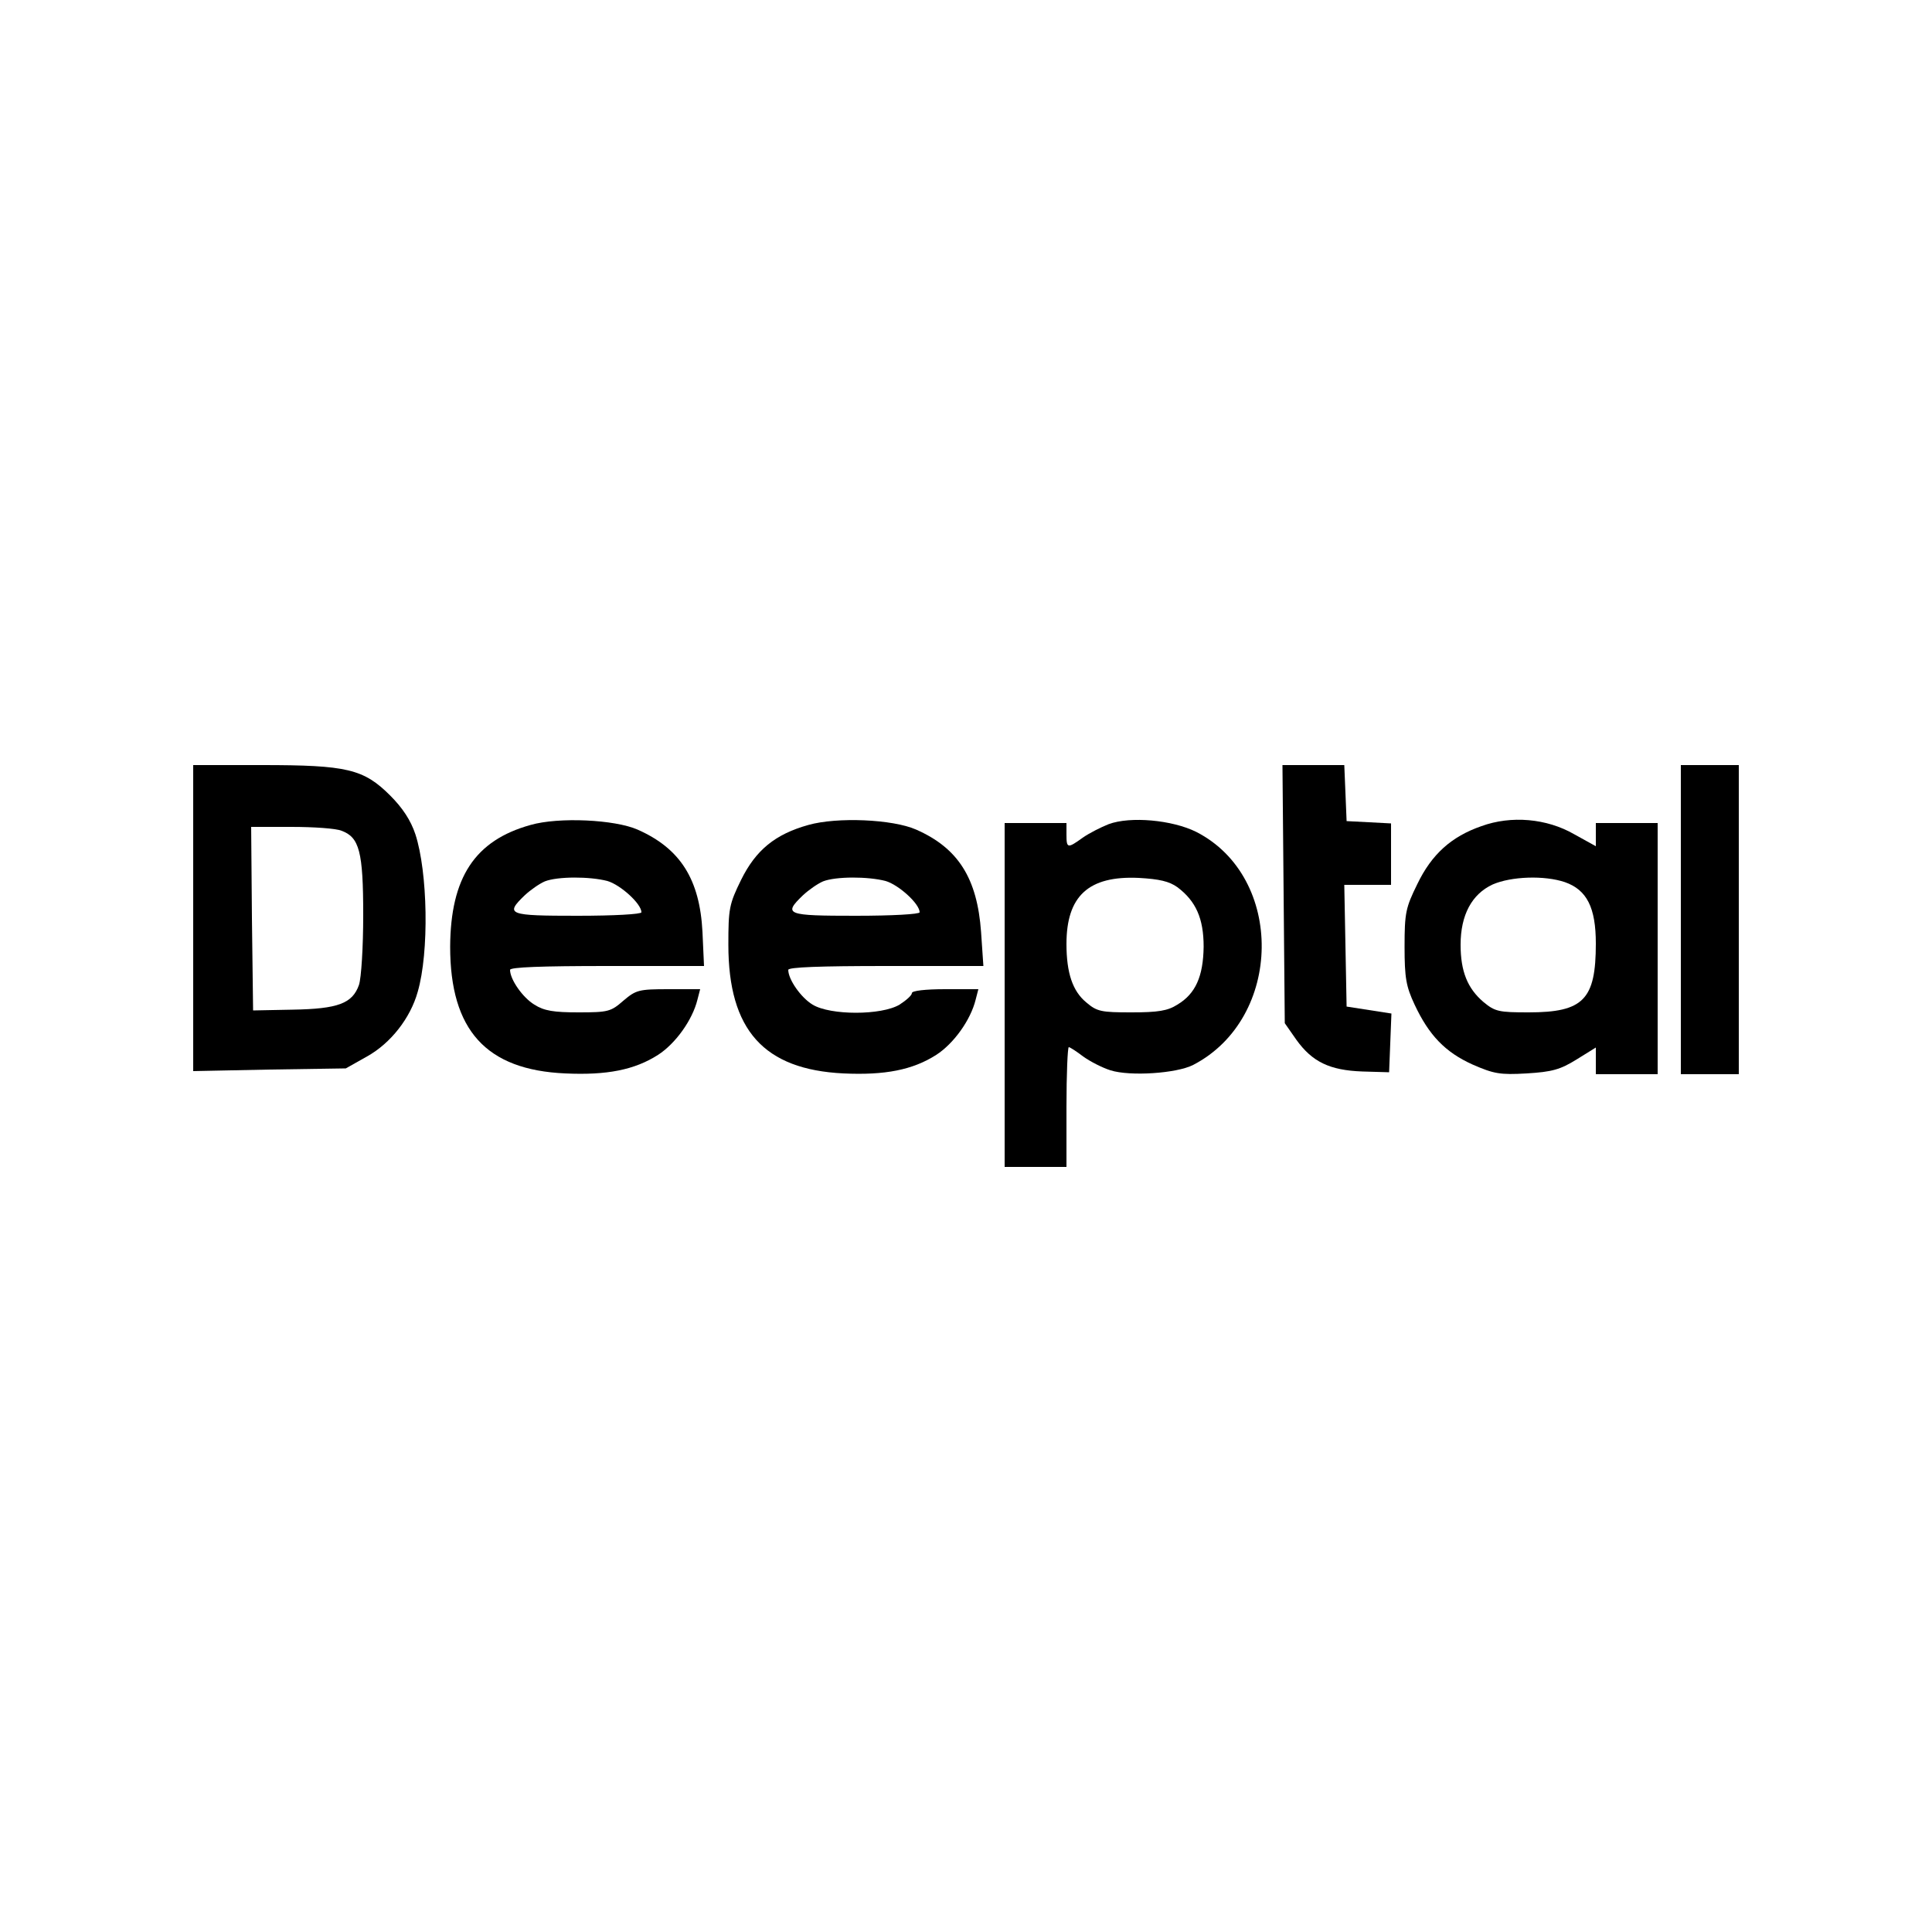
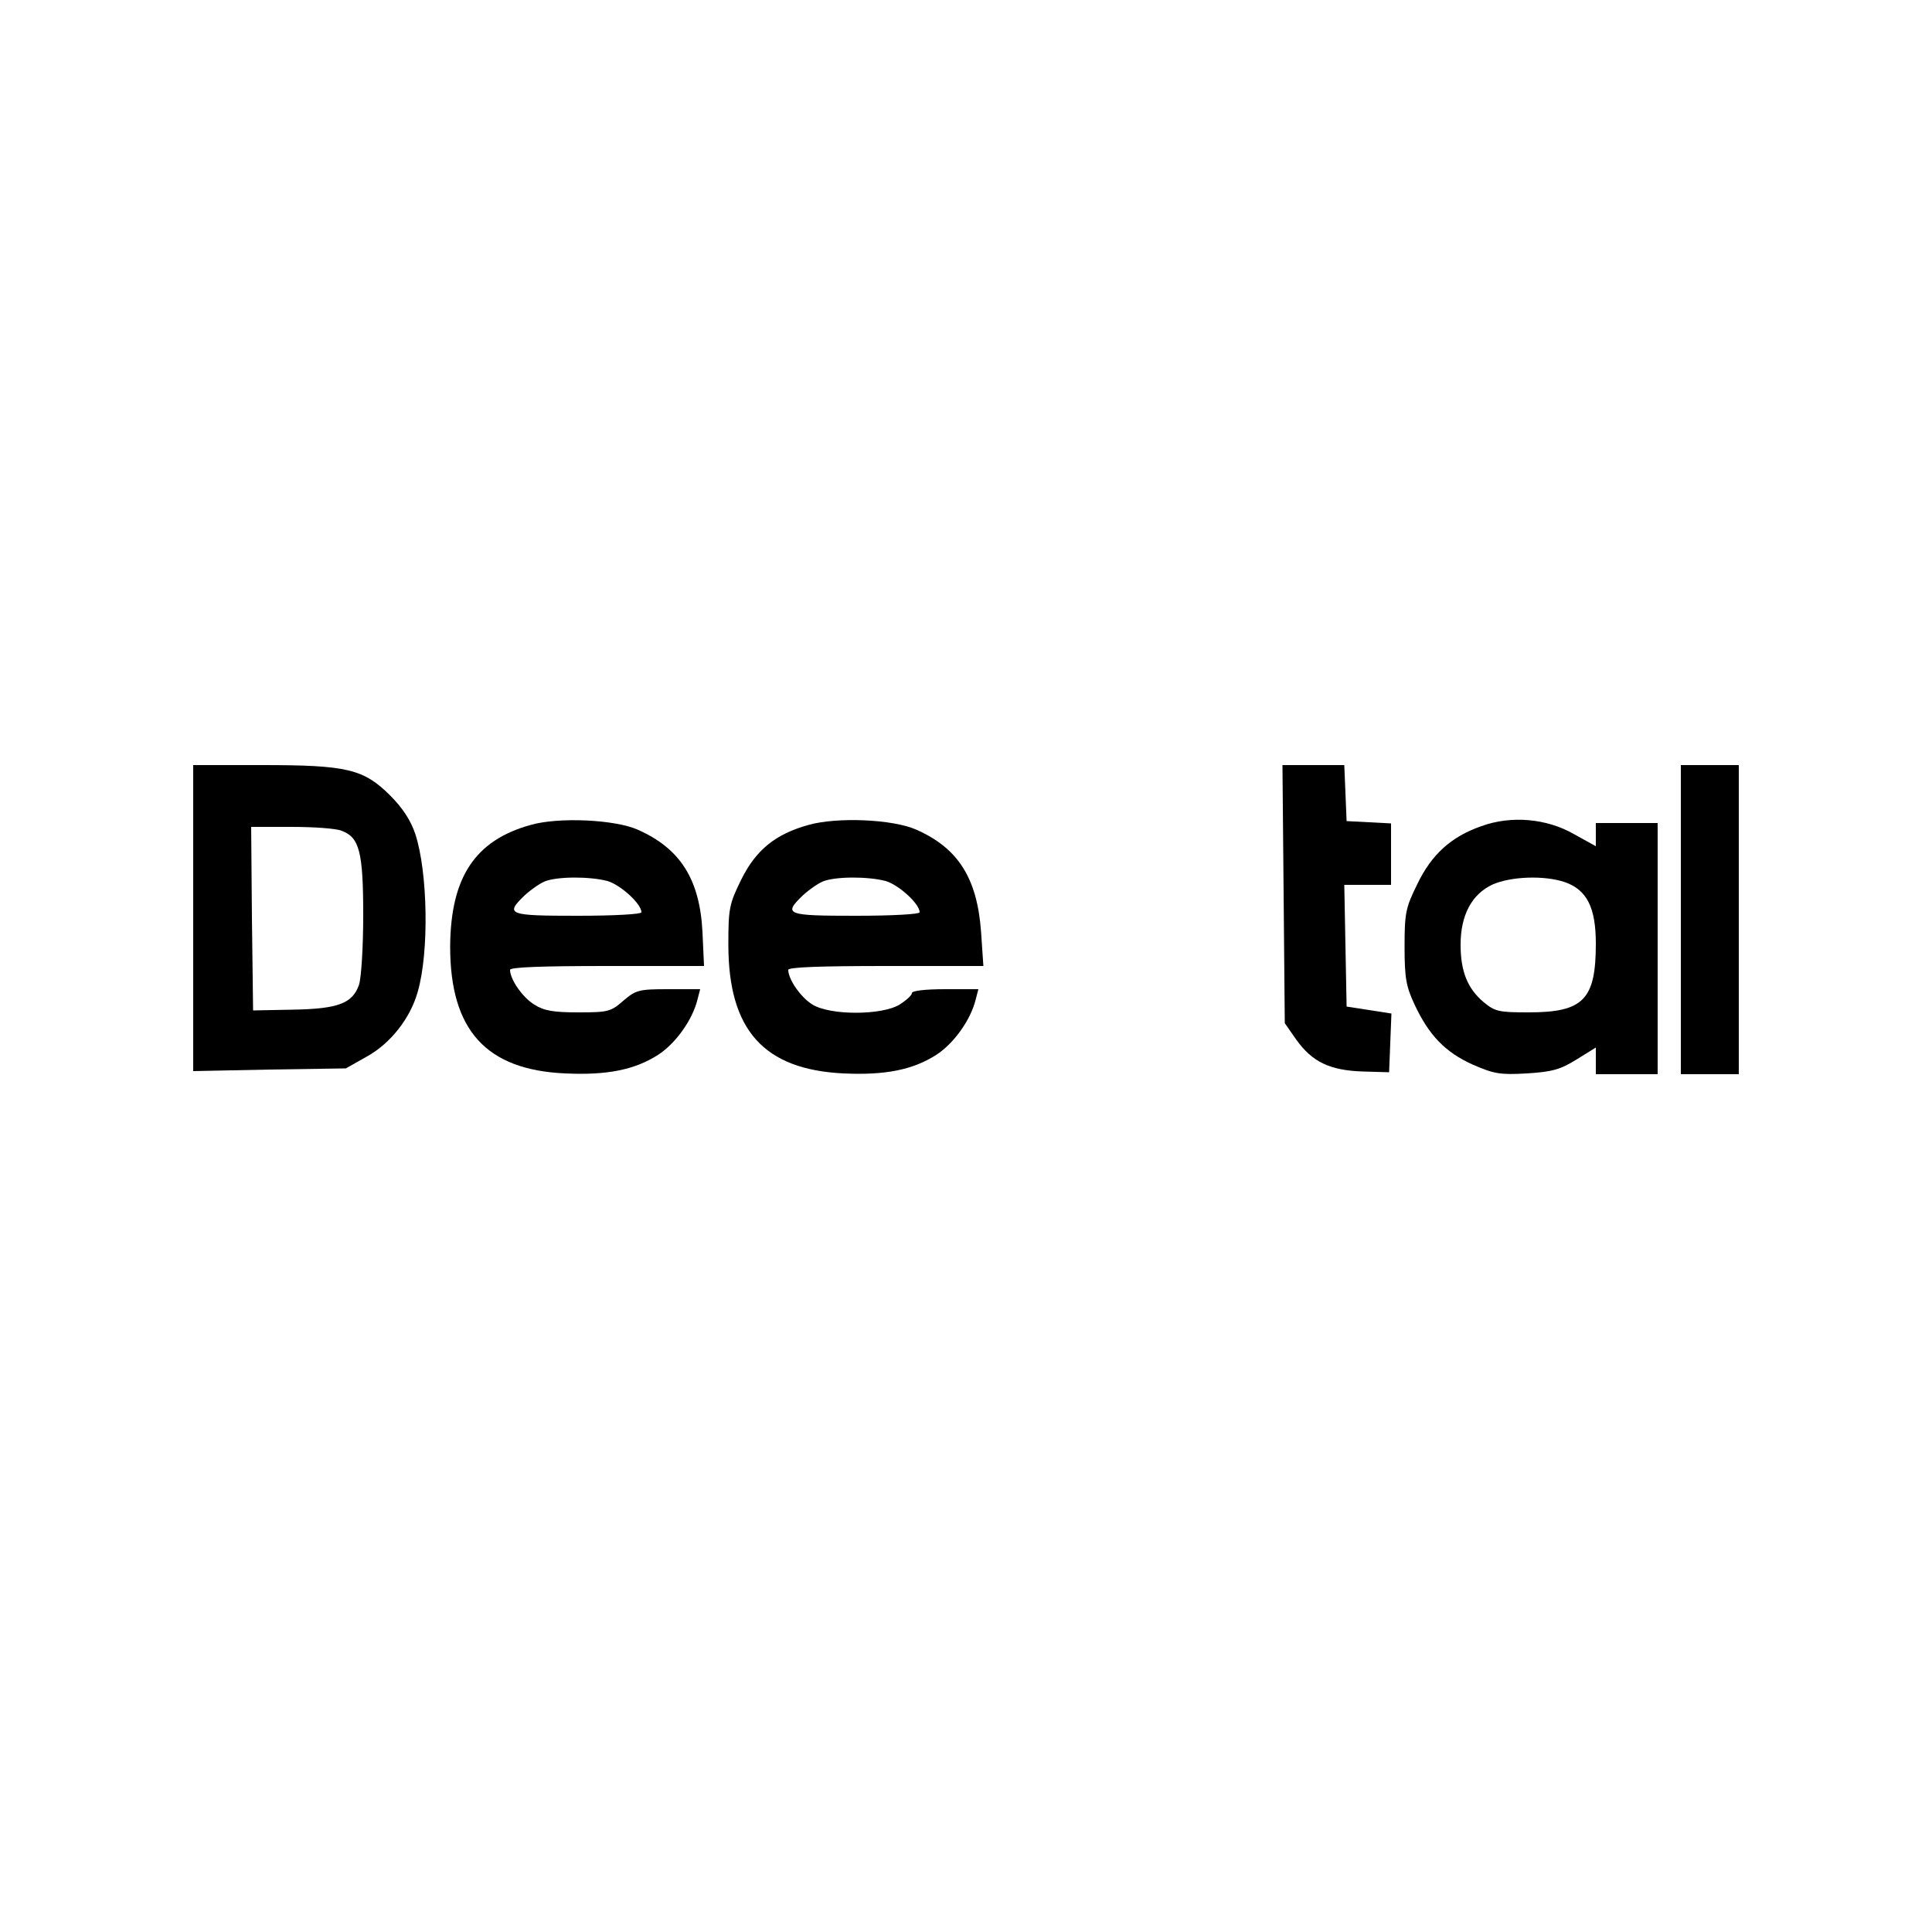
<svg xmlns="http://www.w3.org/2000/svg" version="1.0" width="500pt" height="500pt" viewBox="0 0 500 500" preserveAspectRatio="xMidYMid meet">
  <g transform="translate(0,500) scale(0.1,-0.1)" fill="#000000" stroke="none">
    <path d="M500 2624 l0 -396 198 4 197 3 55 31 c61 34 112 99 131 167 30 103 26 310 -6 408 -12 36 -33 68 -65 100 -69 69 -112 79 -332 79 l-178 0 0 -396z m384 226 c46 -17 56 -54 56 -218 0 -83 -5 -163 -11 -181 -17 -48 -54 -62 -172 -64 l-102 -2 -3 238 -2 237 104 0 c58 0 116 -4 130 -10z" />
    <path d="M3322 2686 l3 -334 30 -43 c41 -57 86 -79 171 -82 l69 -2 3 76 3 76 -58 9 -58 9 -3 158 -3 157 61 0 60 0 0 80 0 79 -57 3 -58 3 -3 73 -3 72 -80 0 -80 0 3 -334z" />
    <path d="M4350 2620 l0 -400 75 0 75 0 0 400 0 400 -75 0 -75 0 0 -400z" />
    <path d="M1373 2865 c-144 -40 -207 -136 -208 -315 0 -216 93 -319 298 -328 107 -5 179 9 240 48 45 29 89 90 102 143 l7 27 -82 0 c-77 0 -84 -2 -117 -30 -32 -28 -39 -30 -116 -30 -64 0 -89 4 -114 20 -30 18 -63 65 -63 90 0 7 82 10 251 10 l251 0 -4 88 c-7 136 -57 216 -168 265 -59 26 -204 33 -277 12z m199 -145 c34 -10 88 -59 88 -81 0 -5 -71 -9 -165 -9 -180 0 -189 3 -137 53 15 14 38 30 52 36 33 13 116 13 162 1z" />
    <path d="M2092 2865 c-86 -24 -136 -65 -174 -142 -31 -63 -33 -75 -33 -168 0 -221 92 -323 298 -333 107 -5 179 9 240 48 45 29 89 90 102 143 l7 27 -86 0 c-51 0 -86 -4 -86 -10 0 -6 -15 -19 -32 -30 -47 -28 -179 -28 -225 0 -30 18 -63 65 -63 90 0 7 83 10 253 10 l252 0 -6 88 c-10 139 -59 217 -168 265 -61 27 -205 33 -279 12z m200 -145 c34 -10 88 -59 88 -81 0 -5 -71 -9 -165 -9 -180 0 -189 3 -137 53 15 14 38 30 52 36 33 13 116 13 162 1z" />
-     <path d="M2869 2867 c-20 -8 -50 -23 -67 -35 -39 -28 -42 -28 -42 8 l0 30 -80 0 -80 0 0 -445 0 -445 80 0 80 0 0 155 c0 85 3 155 6 155 3 0 20 -11 37 -24 18 -13 49 -29 71 -36 51 -16 171 -8 214 14 233 121 237 486 8 603 -62 31 -171 41 -227 20z m178 -163 c48 -36 68 -81 68 -154 -1 -77 -21 -122 -68 -150 -25 -16 -50 -20 -119 -20 -78 0 -89 2 -117 26 -35 29 -51 76 -51 151 0 124 57 177 187 171 54 -3 79 -9 100 -24z" />
    <path d="M3834 2862 c-78 -27 -129 -73 -166 -150 -30 -61 -33 -74 -33 -162 0 -81 4 -103 26 -150 37 -79 79 -123 150 -155 55 -24 71 -27 140 -23 66 4 87 10 129 36 l50 31 0 -34 0 -35 80 0 80 0 0 325 0 325 -80 0 -80 0 0 -30 0 -30 -56 31 c-71 41 -163 49 -240 21z m216 -145 c57 -20 80 -66 80 -159 0 -145 -32 -178 -174 -178 -77 0 -87 2 -117 27 -41 35 -59 79 -59 148 0 77 29 131 83 156 48 21 134 24 187 6z" />
  </g>
</svg>